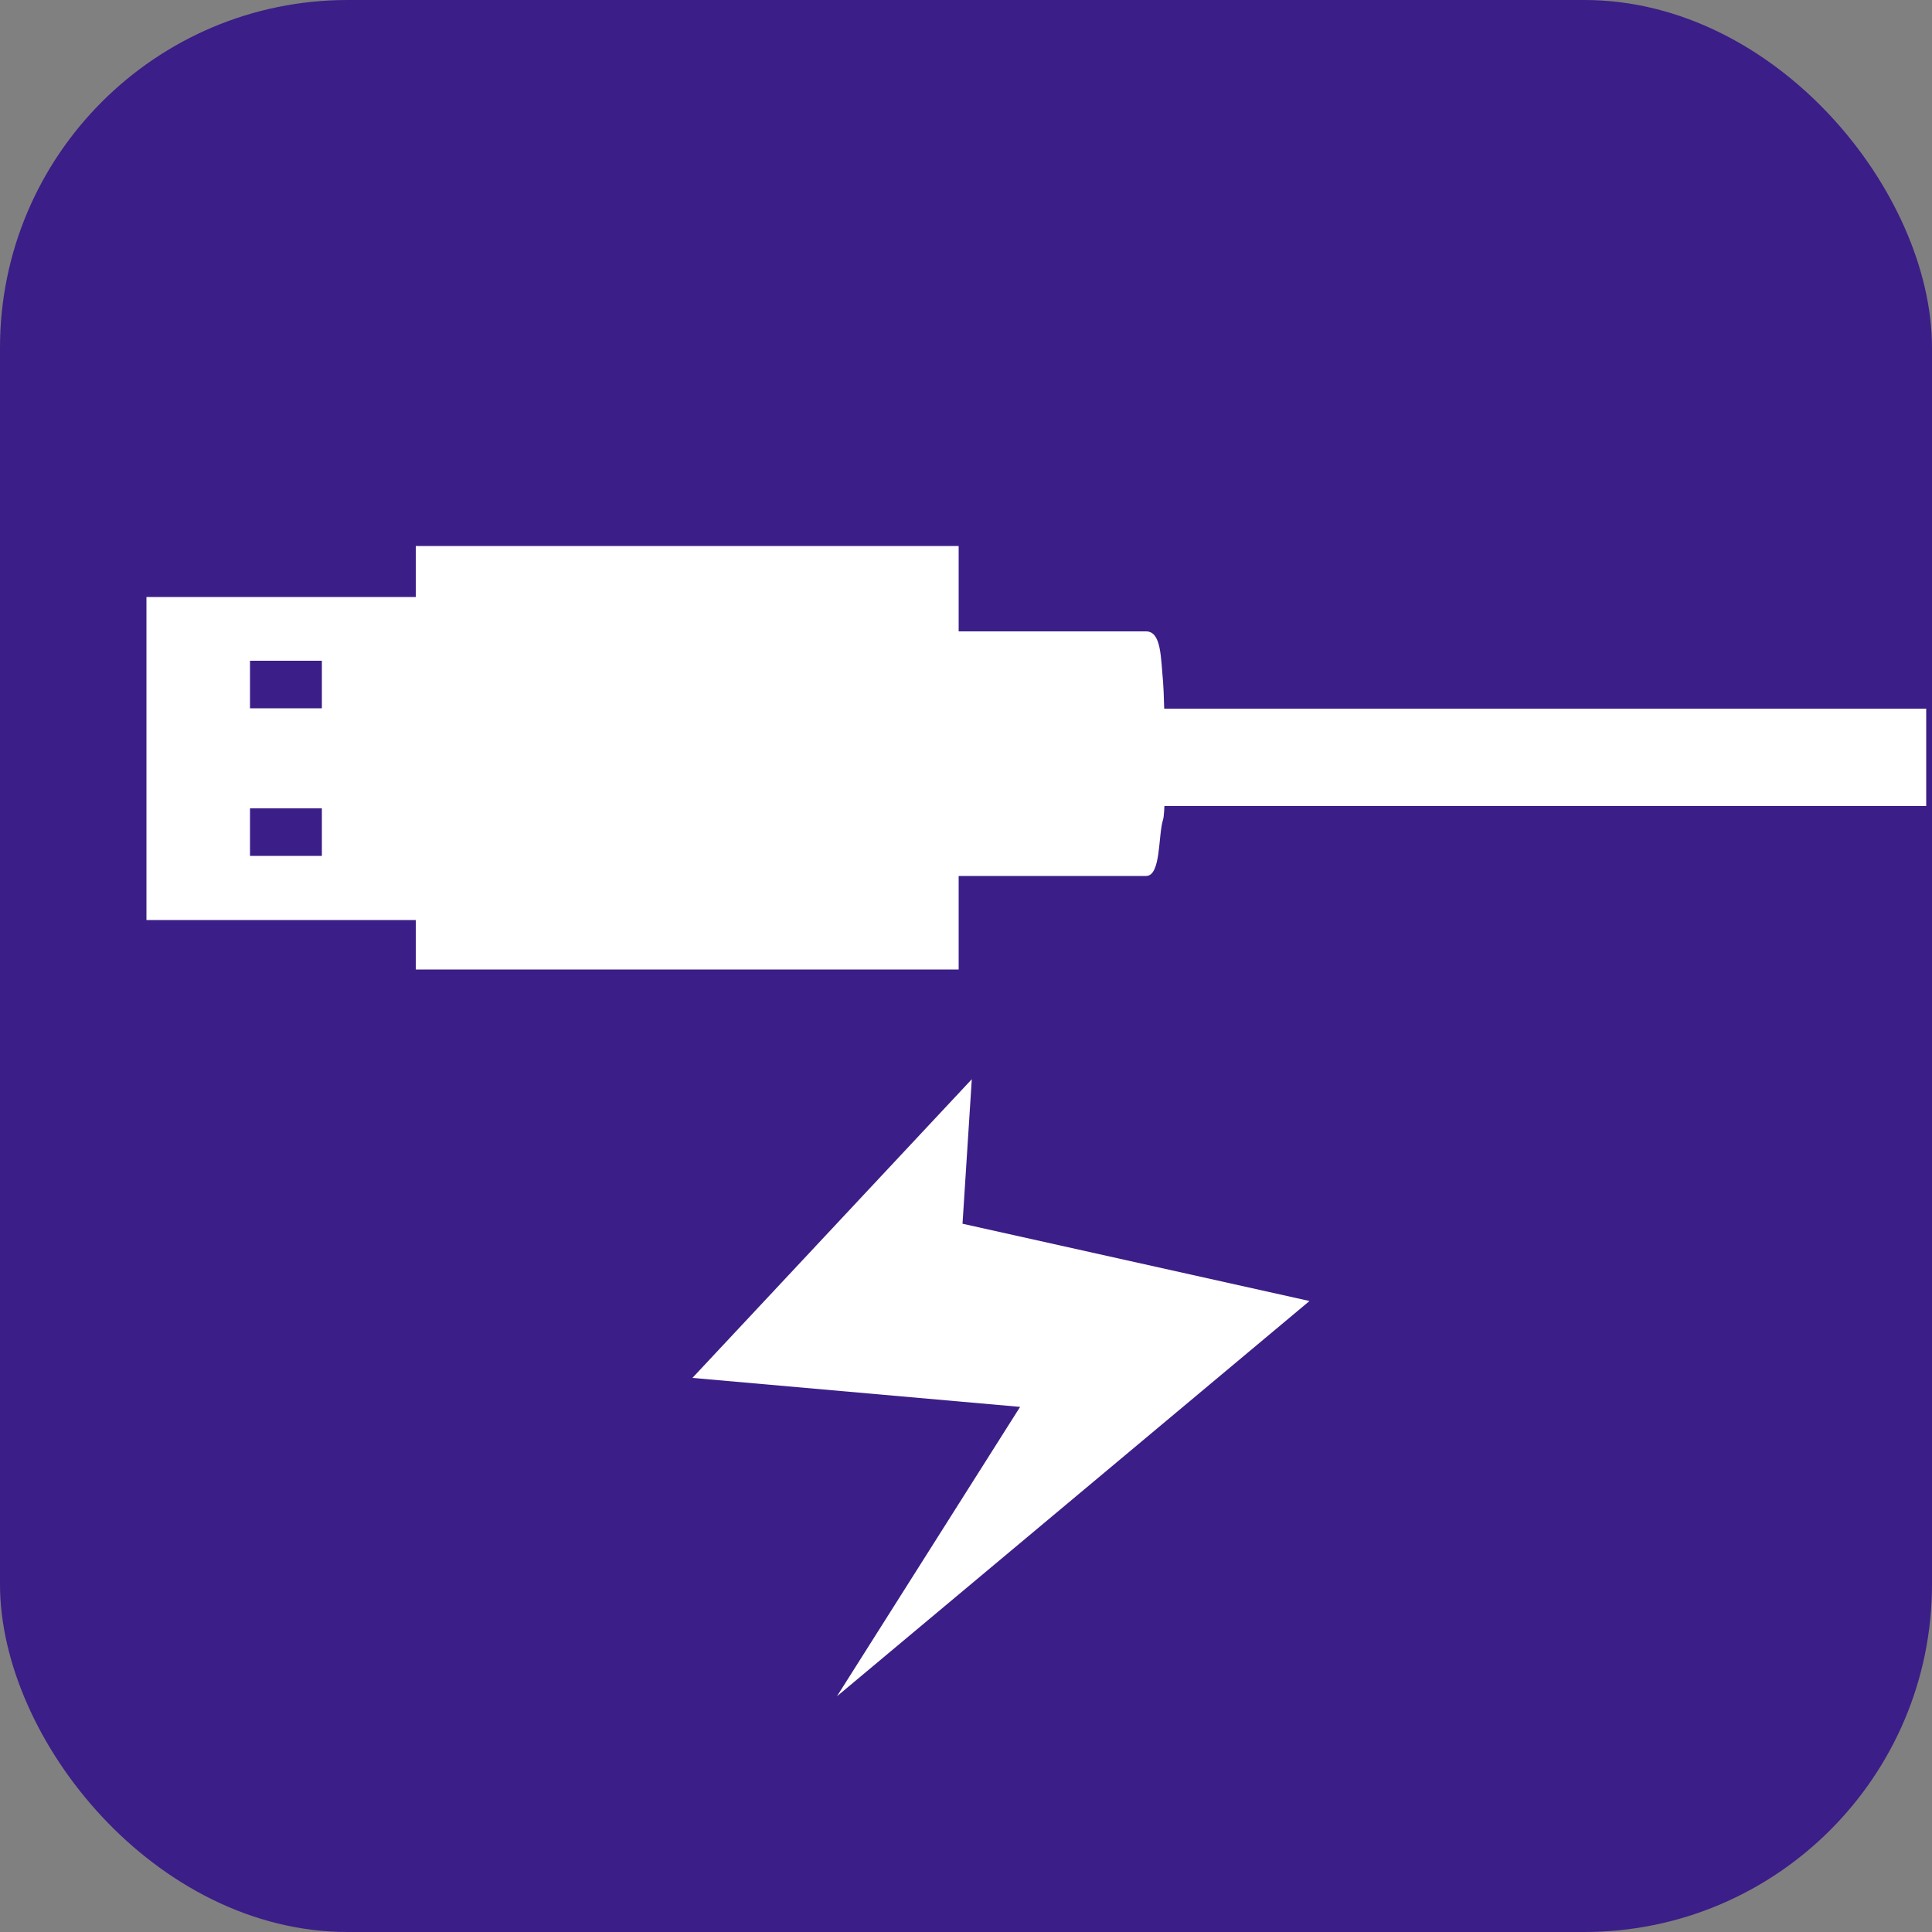
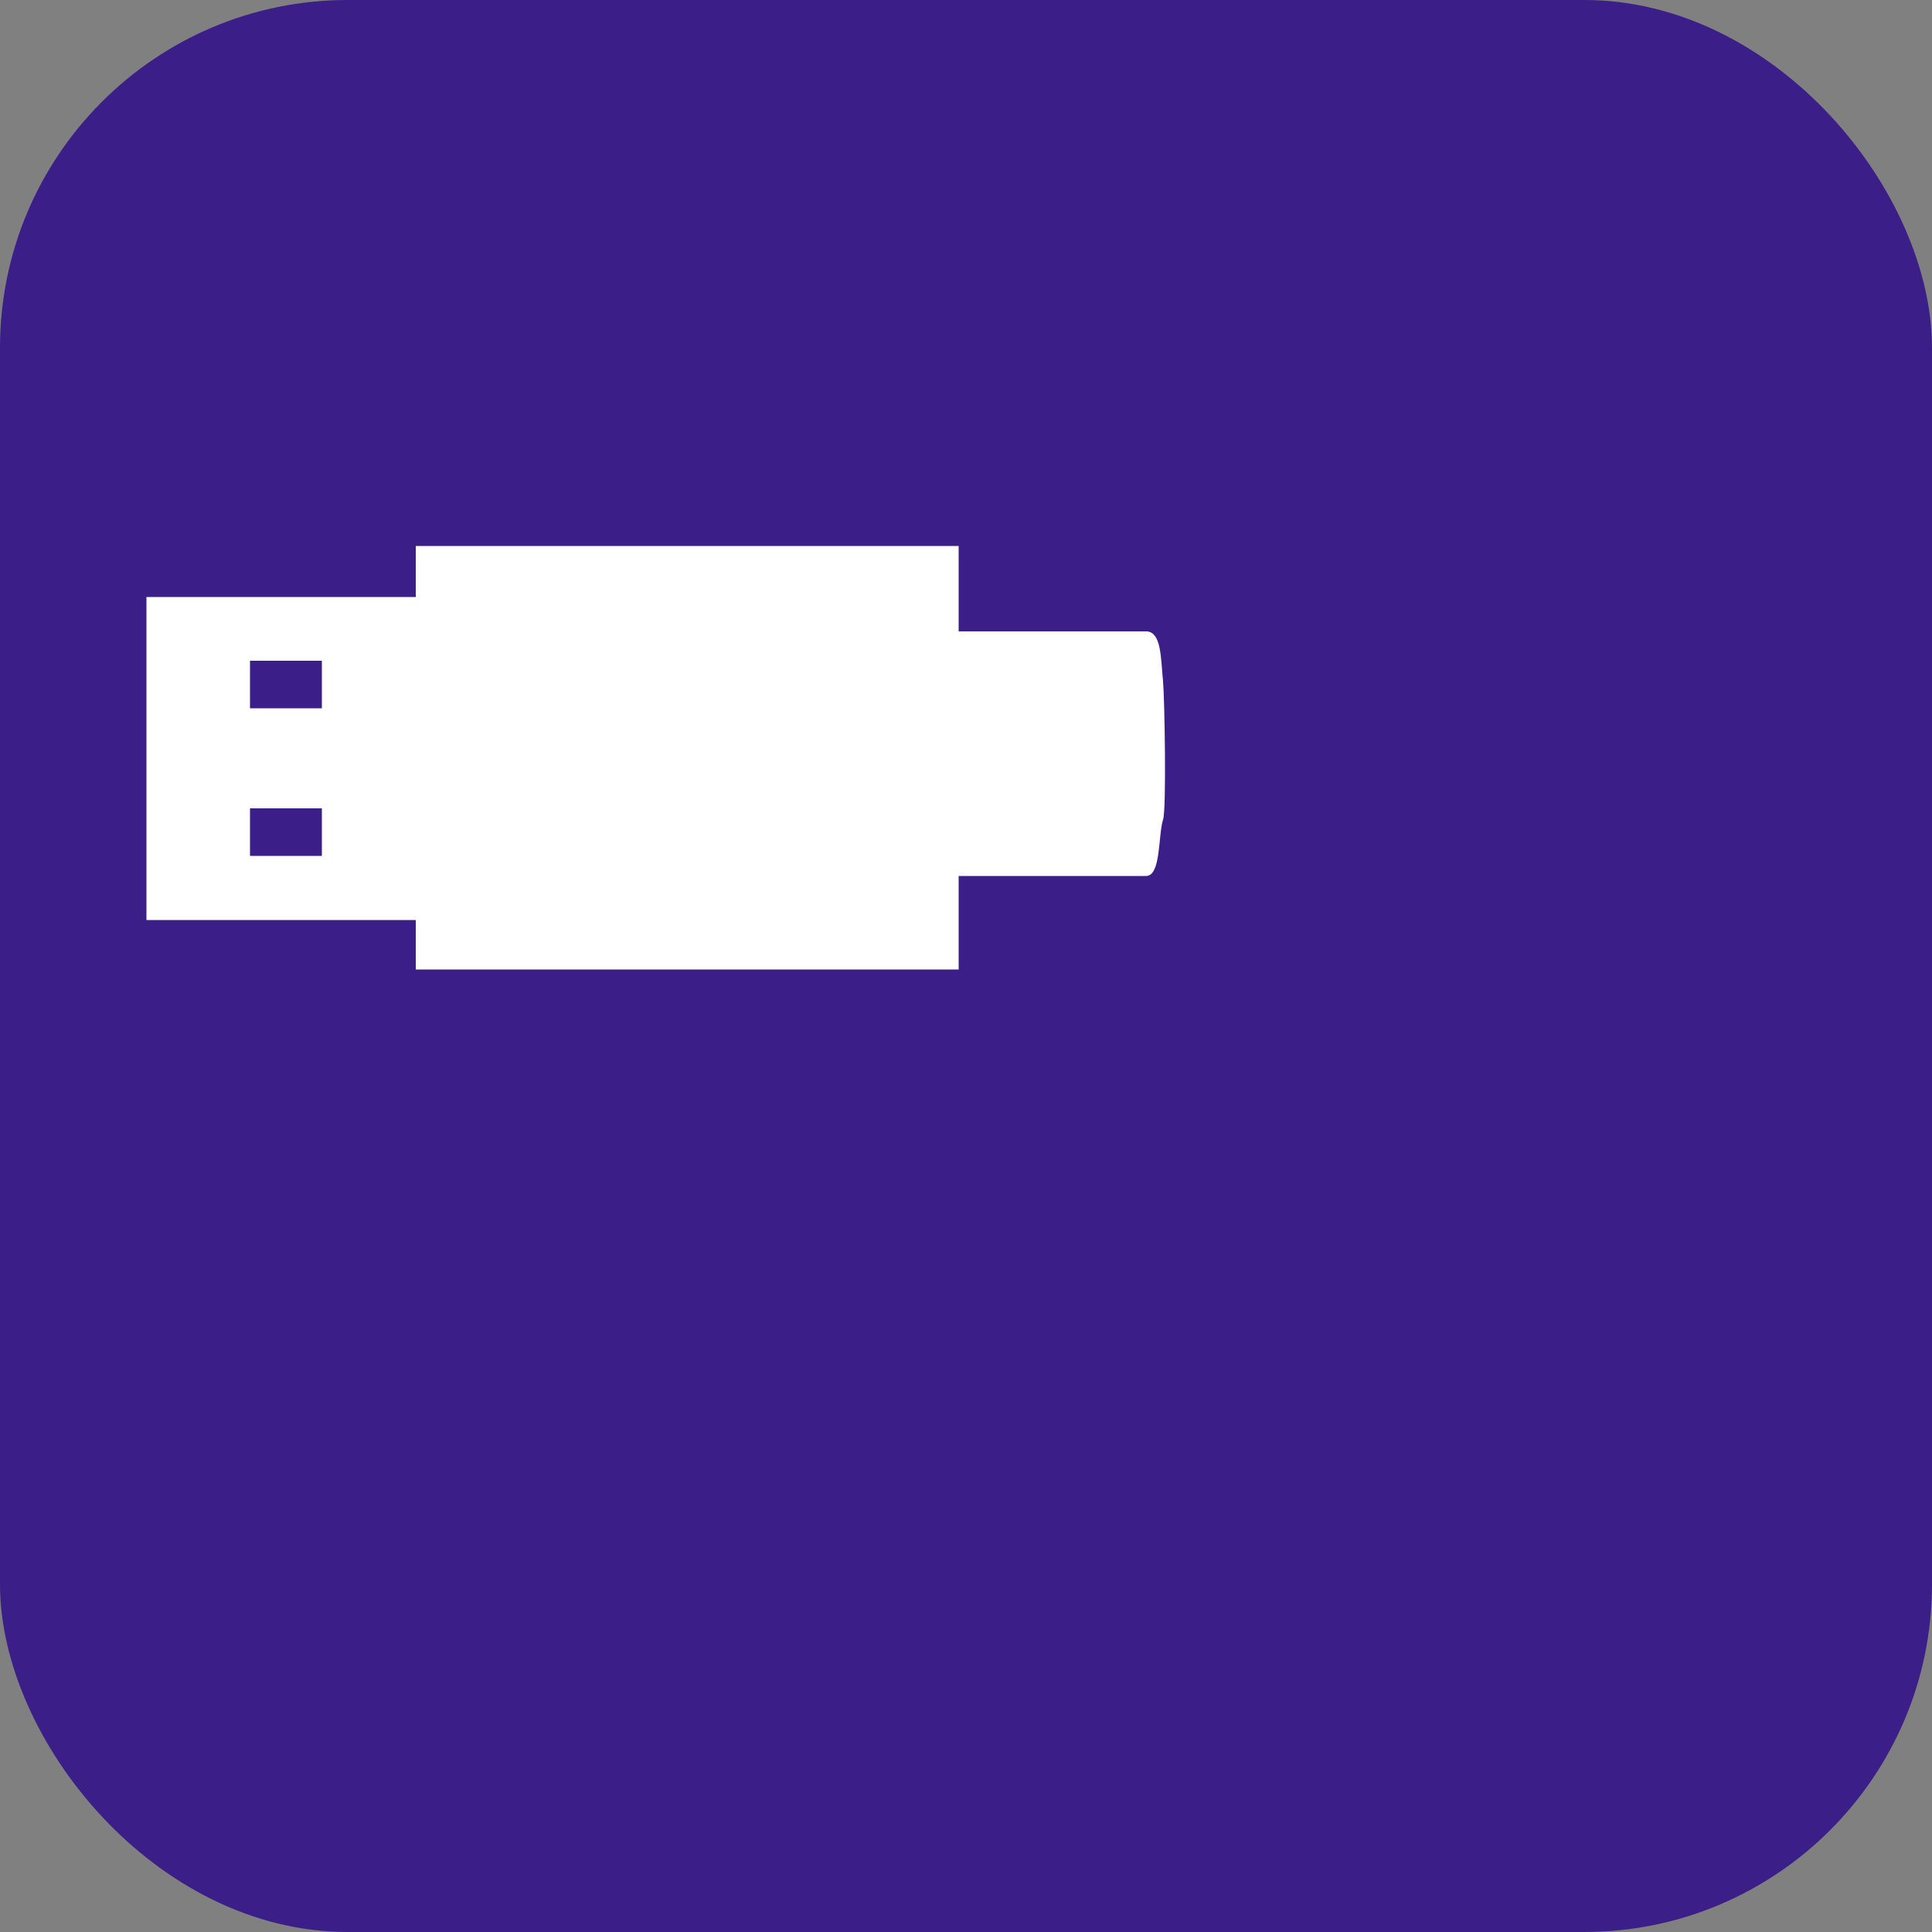
<svg xmlns="http://www.w3.org/2000/svg" id="_圖層_4" data-name="圖層_4" viewBox="0 0 50 50">
  <rect x="0" y="0" width="50" height="50" fill="#808080" stroke="none" />
  <defs>
    <style>
      .cls-1 {
        fill: #fff;
      }

      .cls-2 {
        fill: #3b1e87;
      }
    </style>
  </defs>
  <rect class="cls-2" width="50" height="50" rx="9" ry="9" />
-   <rect class="cls-1" x="24.71" y="18.34" width="25.14" height="2.52" />
-   <path class="cls-1" d="M3.79,23.81h6.97v1.28h14.05v-2.42h2.27s.06,0,.29,0h2.29c.39,0,.31-1.05.44-1.46.09-.26.04-3.13,0-3.57-.06-.61-.04-1.3-.44-1.3h-.58s-4.27,0-4.27,0v-2.21h-14.05v1.32H3.79v8.36ZM6.47,17.1h1.86v1.23h-1.86v-1.23ZM6.47,20.92h1.86v1.23h-1.86v-1.23Z" />
-   <polygon class="cls-1" points="25.15 27.93 17.92 35.66 26.4 36.41 21.66 43.9 33.89 33.67 24.91 31.67 25.15 27.93" />
+   <path class="cls-1" d="M3.79,23.81h6.97v1.28h14.05v-2.42h2.27s.06,0,.29,0h2.29c.39,0,.31-1.05.44-1.46.09-.26.04-3.13,0-3.57-.06-.61-.04-1.3-.44-1.3h-.58s-4.27,0-4.27,0v-2.21h-14.05v1.32H3.79v8.36ZM6.47,17.1h1.86v1.23h-1.86v-1.23ZM6.47,20.92h1.86v1.23h-1.86Z" />
</svg>